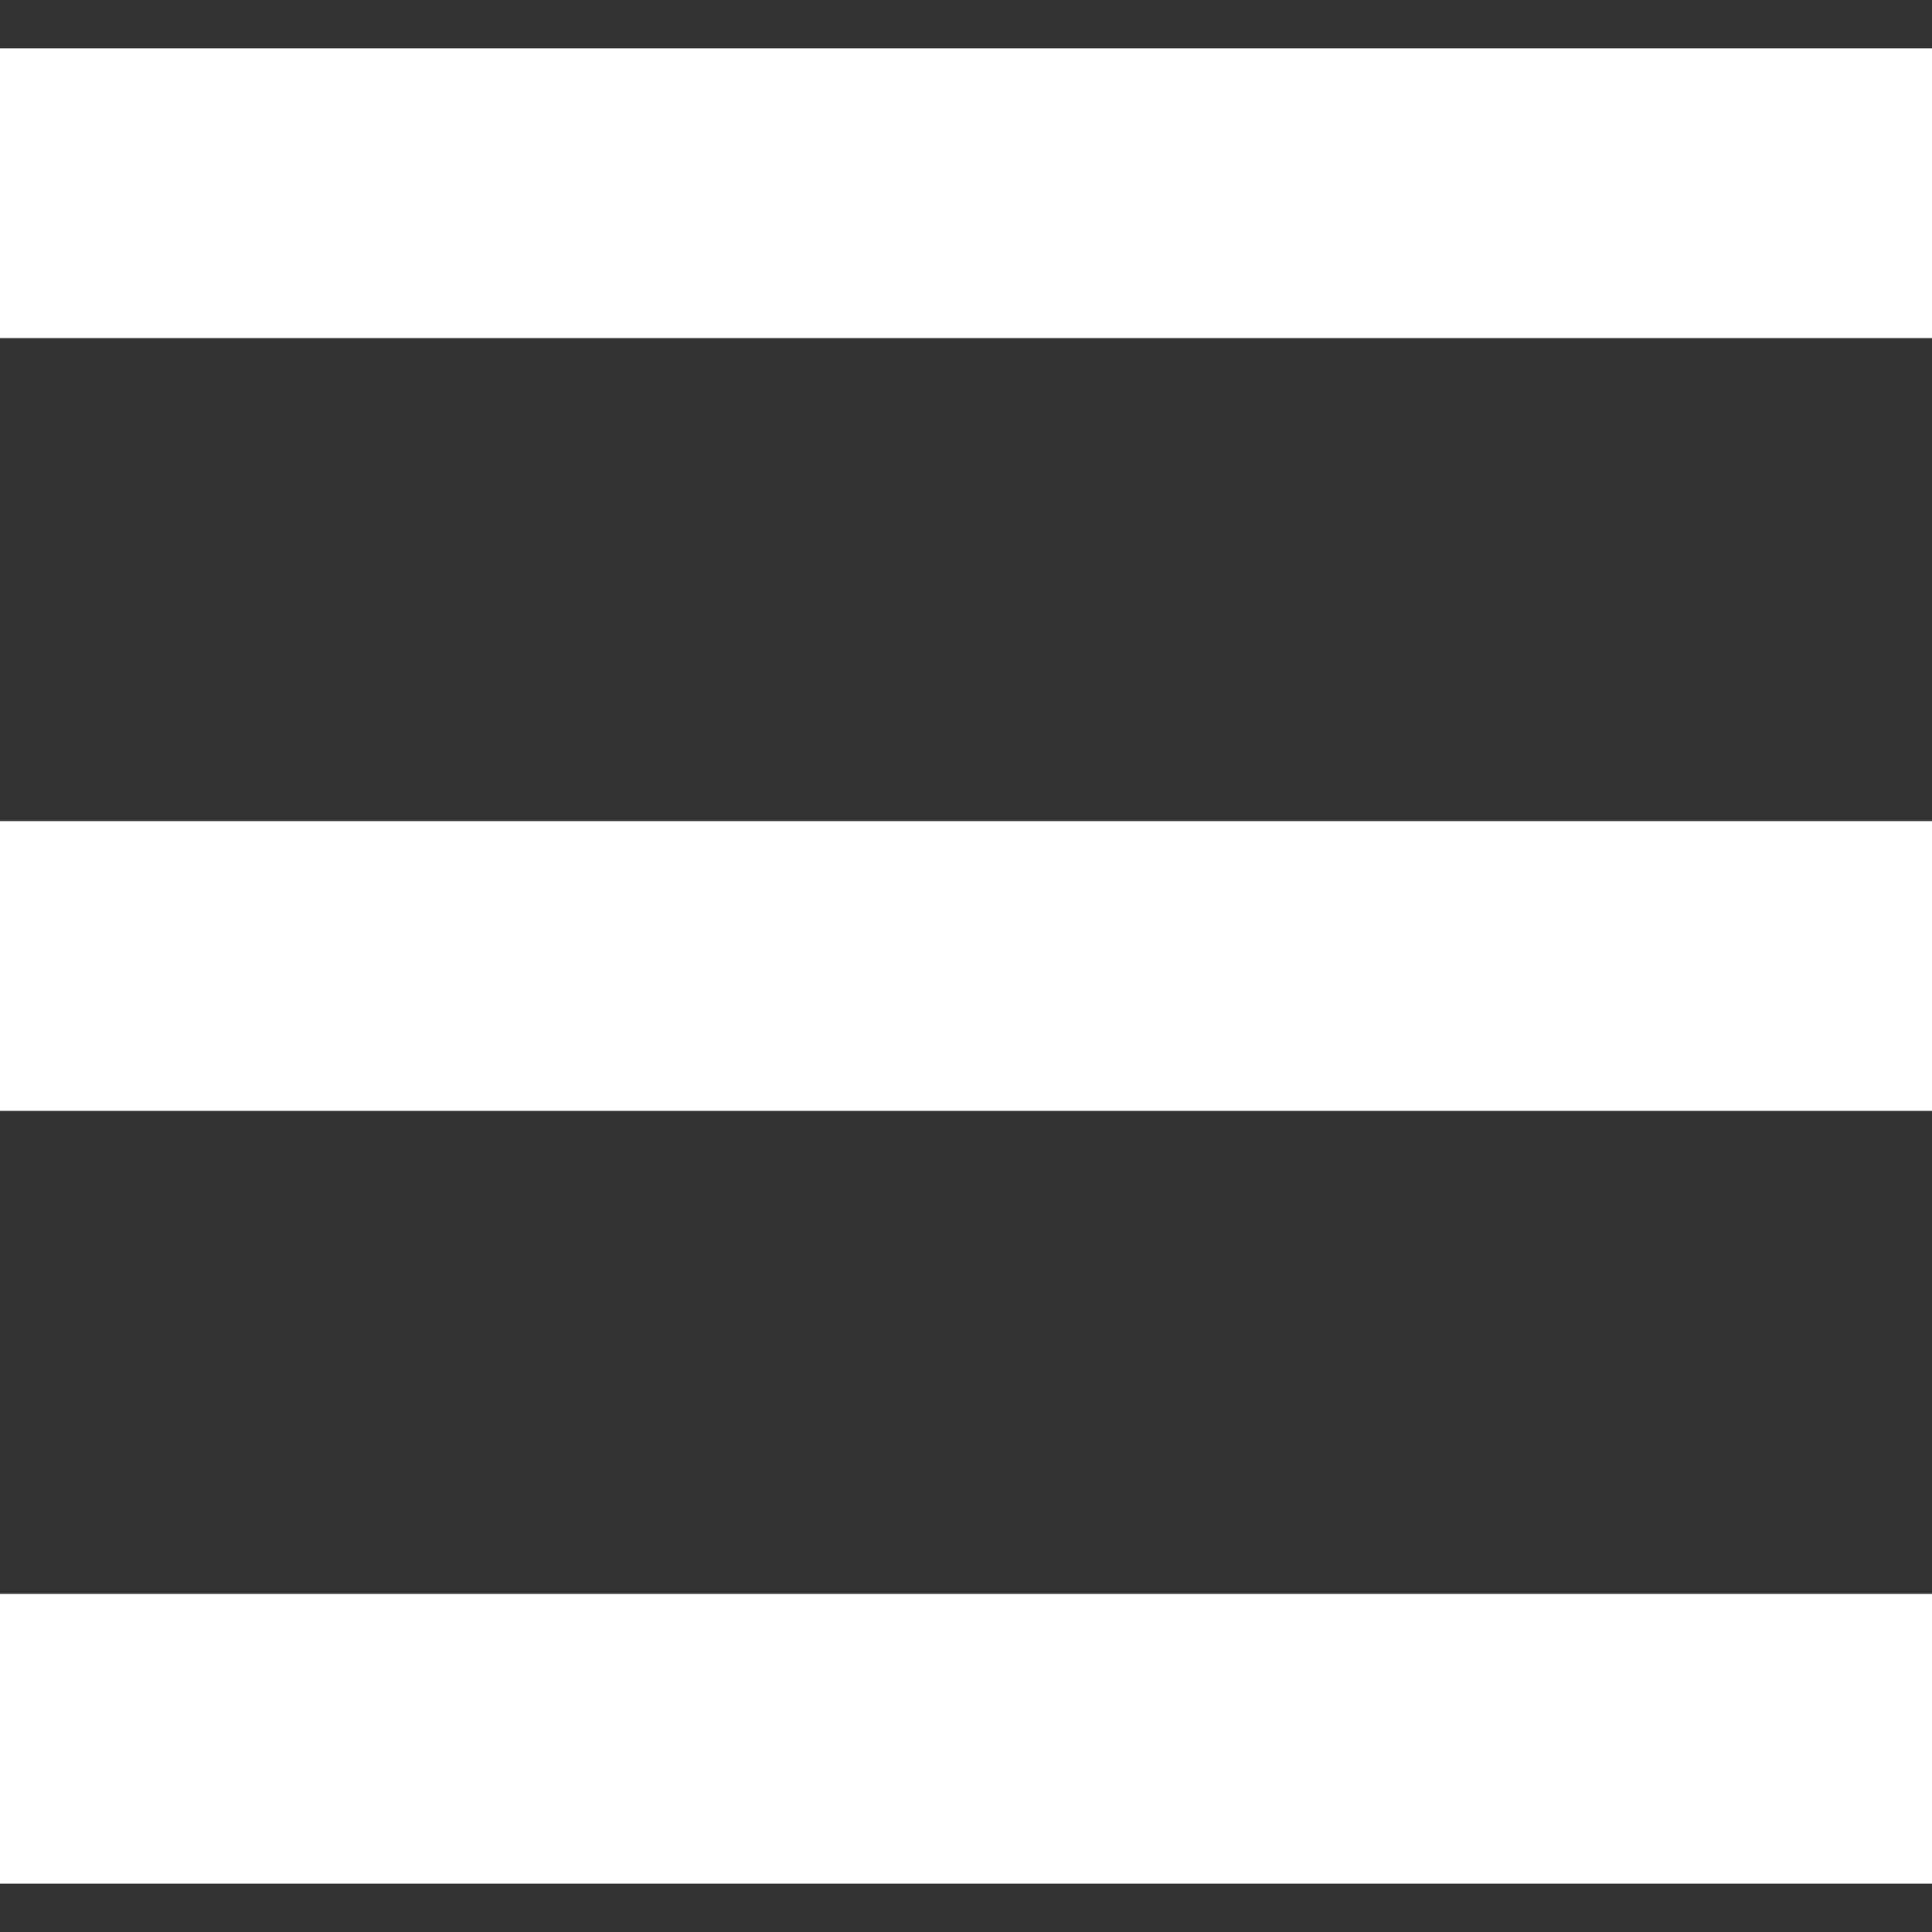
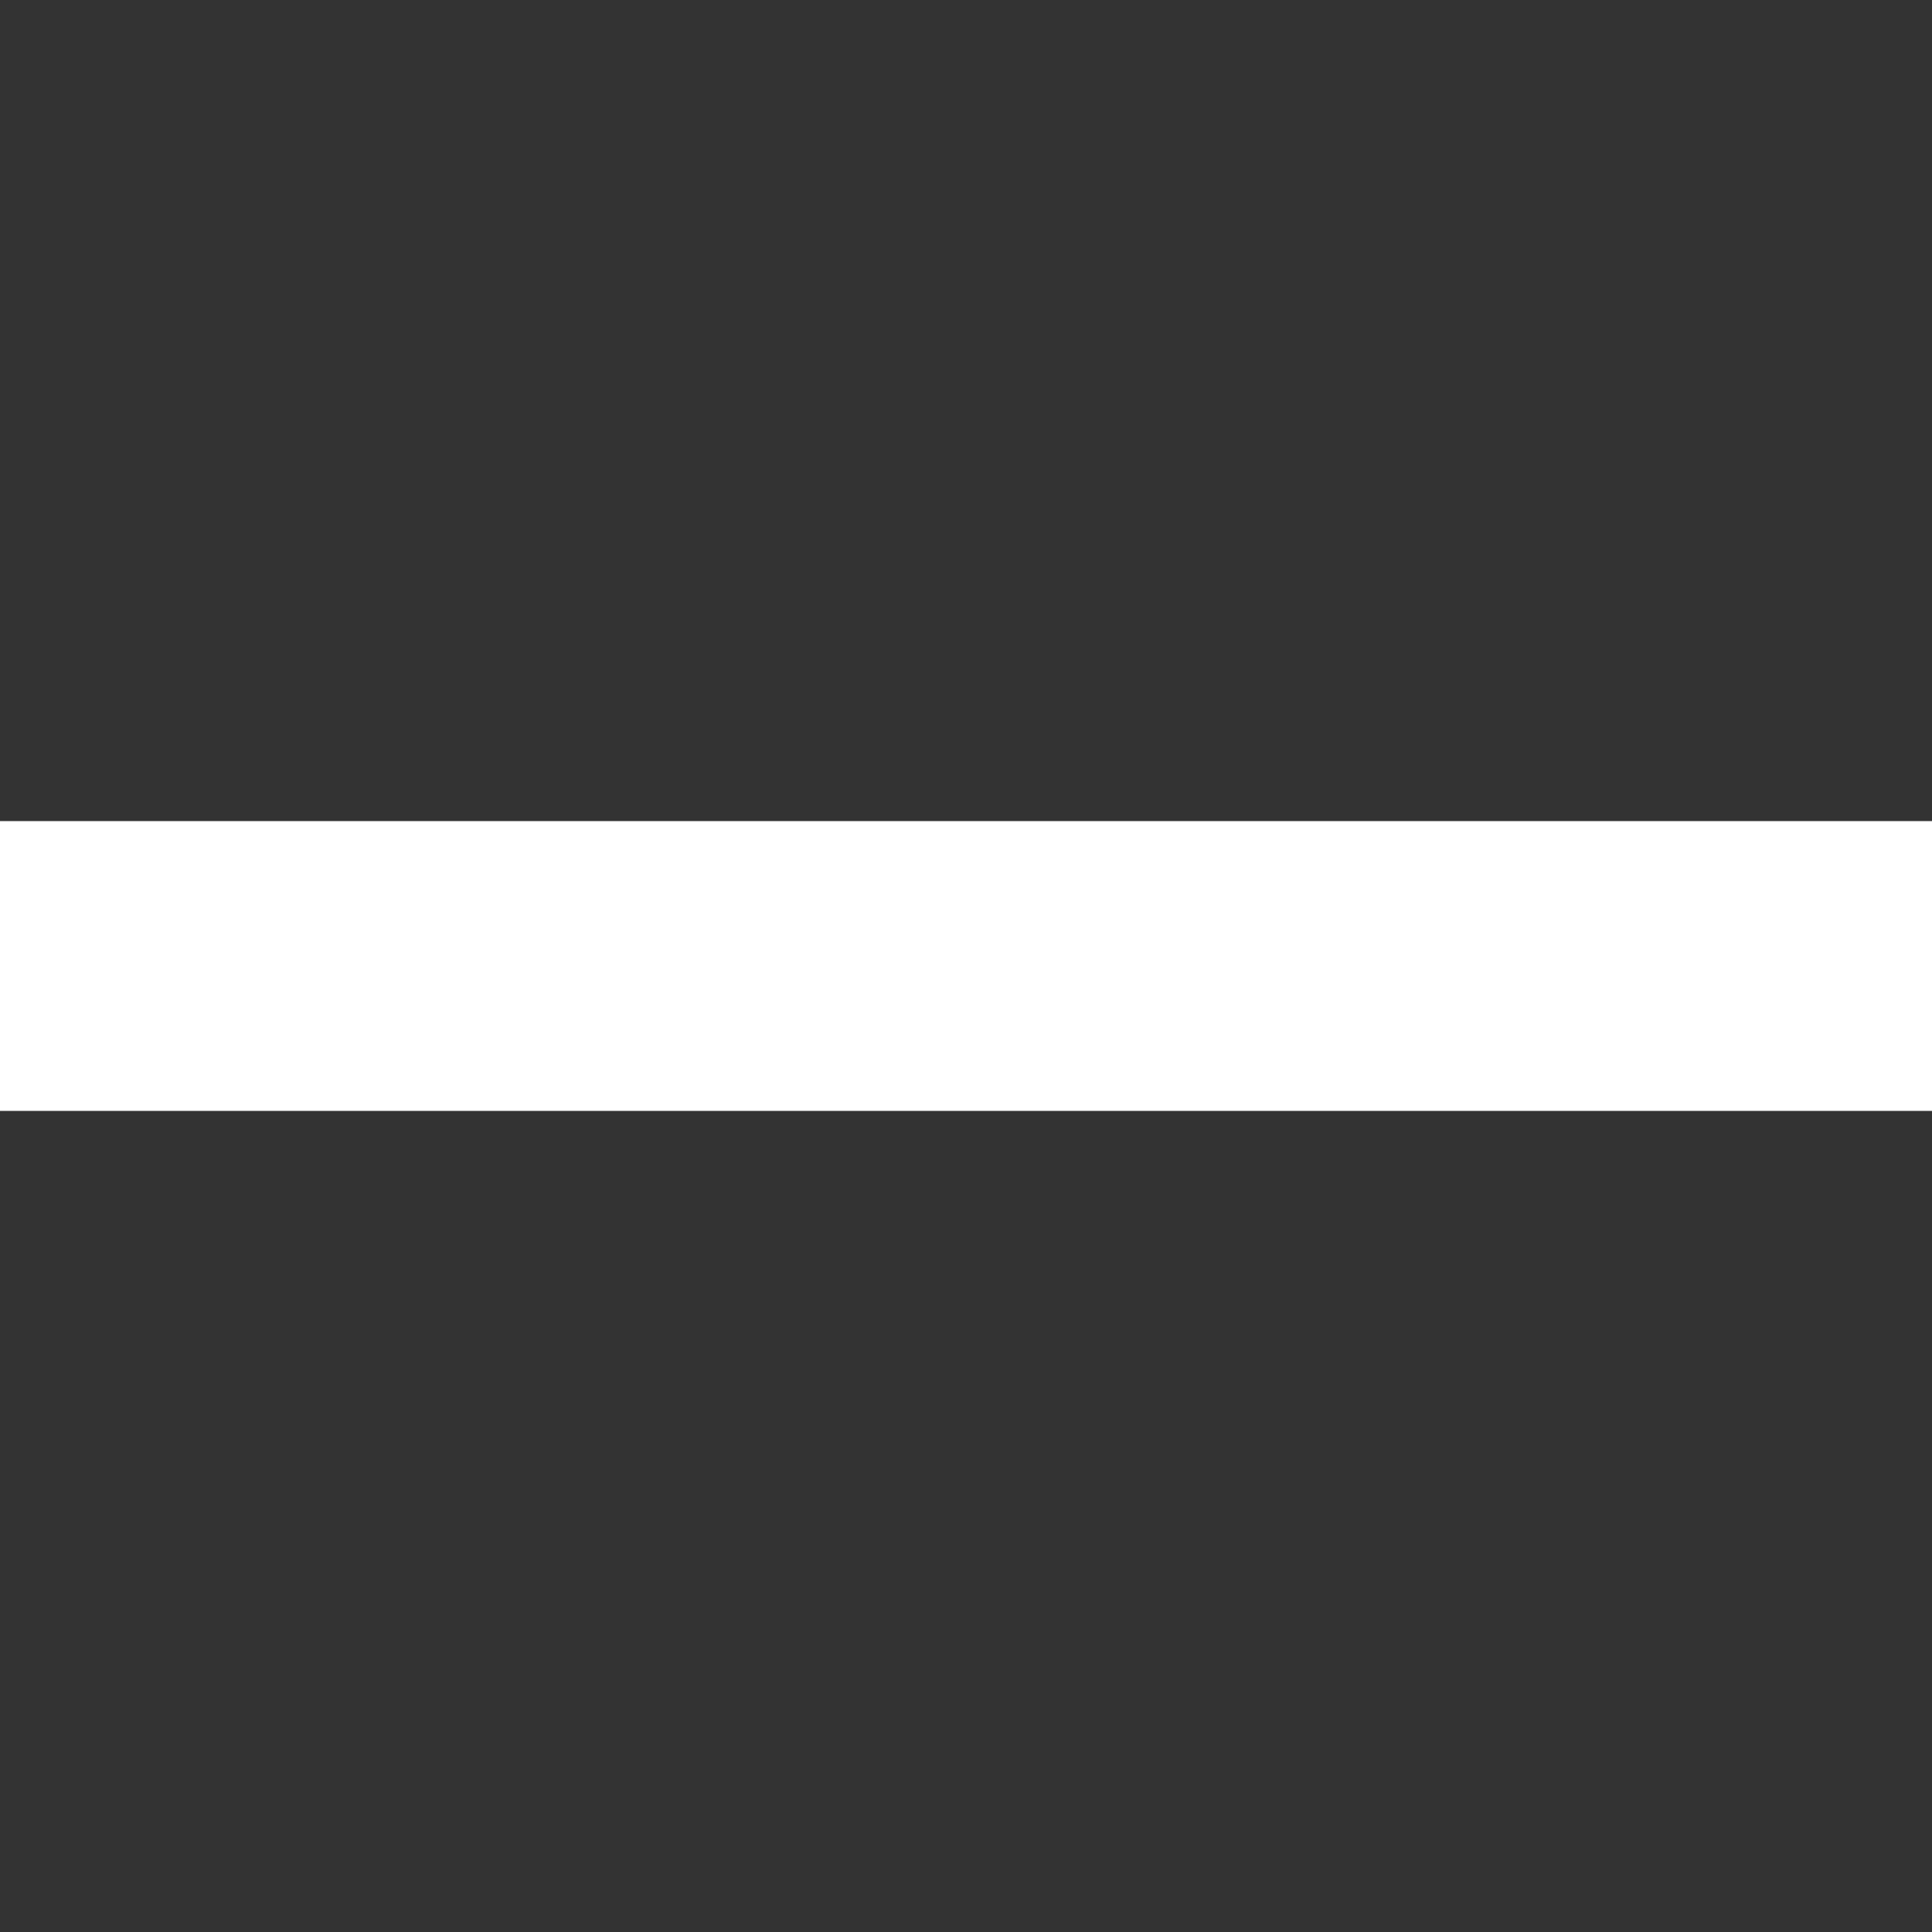
<svg xmlns="http://www.w3.org/2000/svg" width="20" height="20" viewBox="0 0 20 20" fill="none">
  <rect x="0" y="0" width="20" height="20" fill="#333333" stroke="none" />
-   <path d="M0 2H20" stroke="white" stroke-width="3" />
  <path d="M0 10H20" stroke="white" stroke-width="3" />
-   <path d="M0 18H20" stroke="white" stroke-width="3" />
</svg>